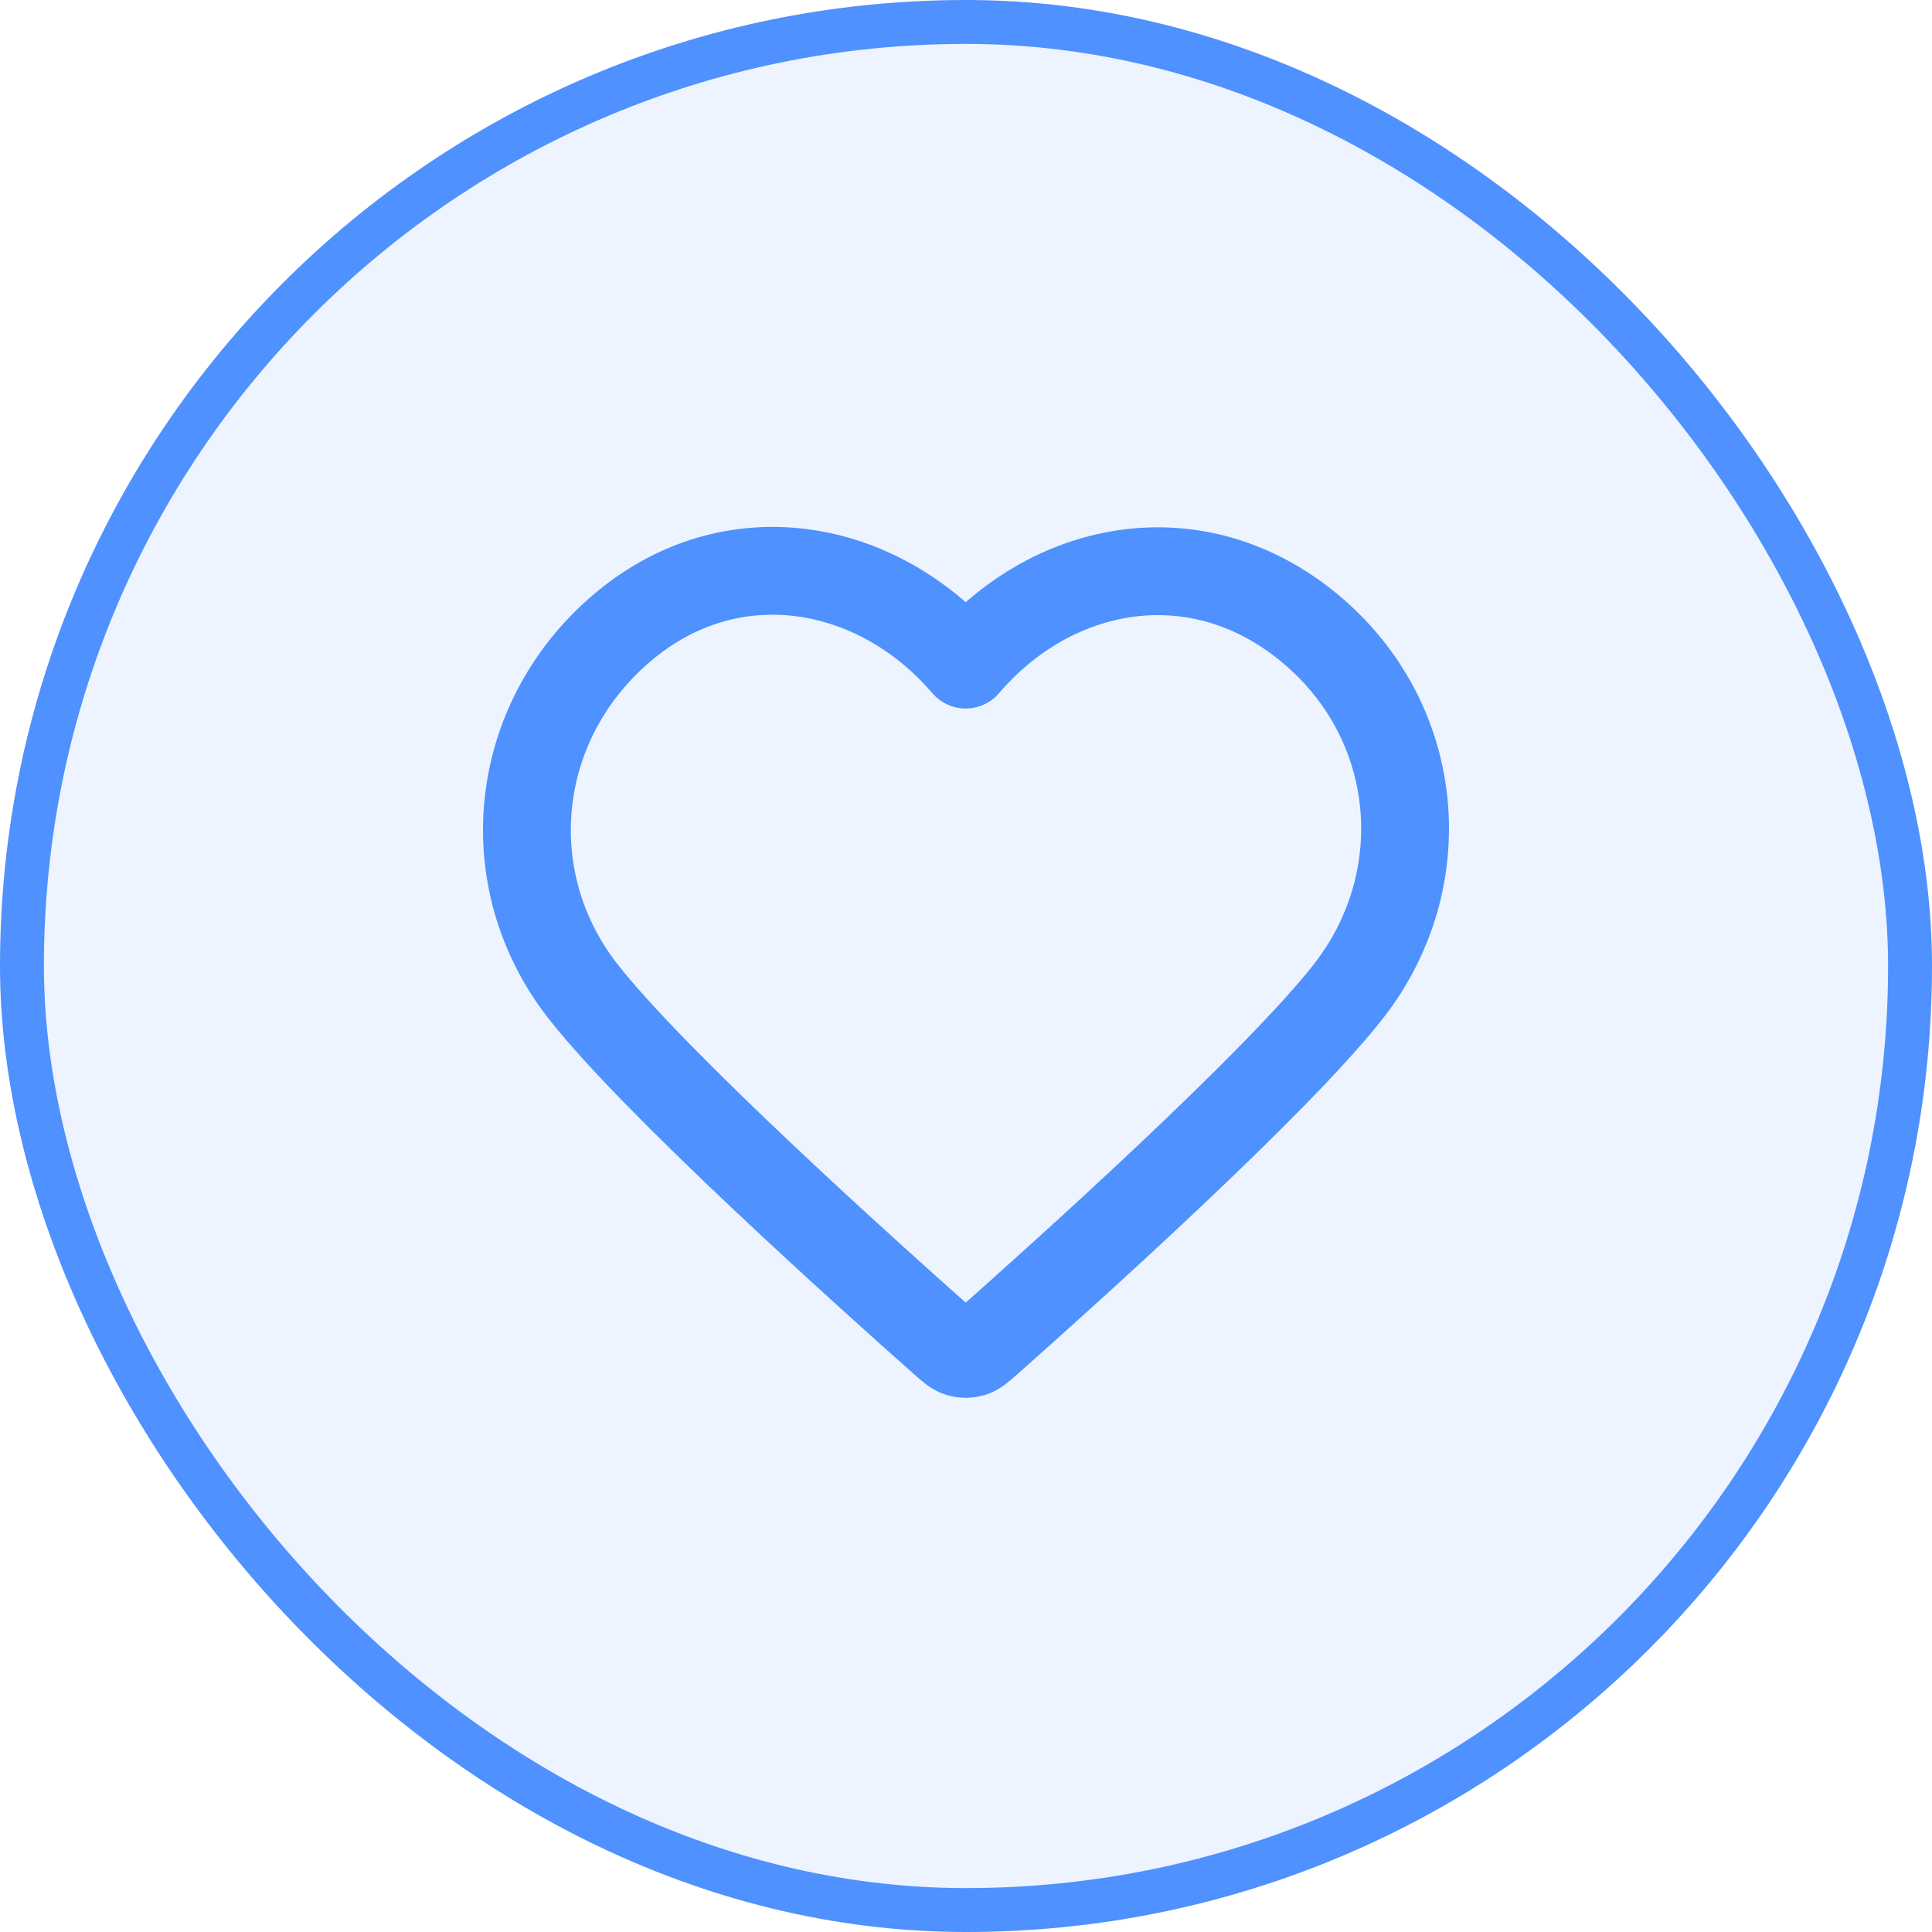
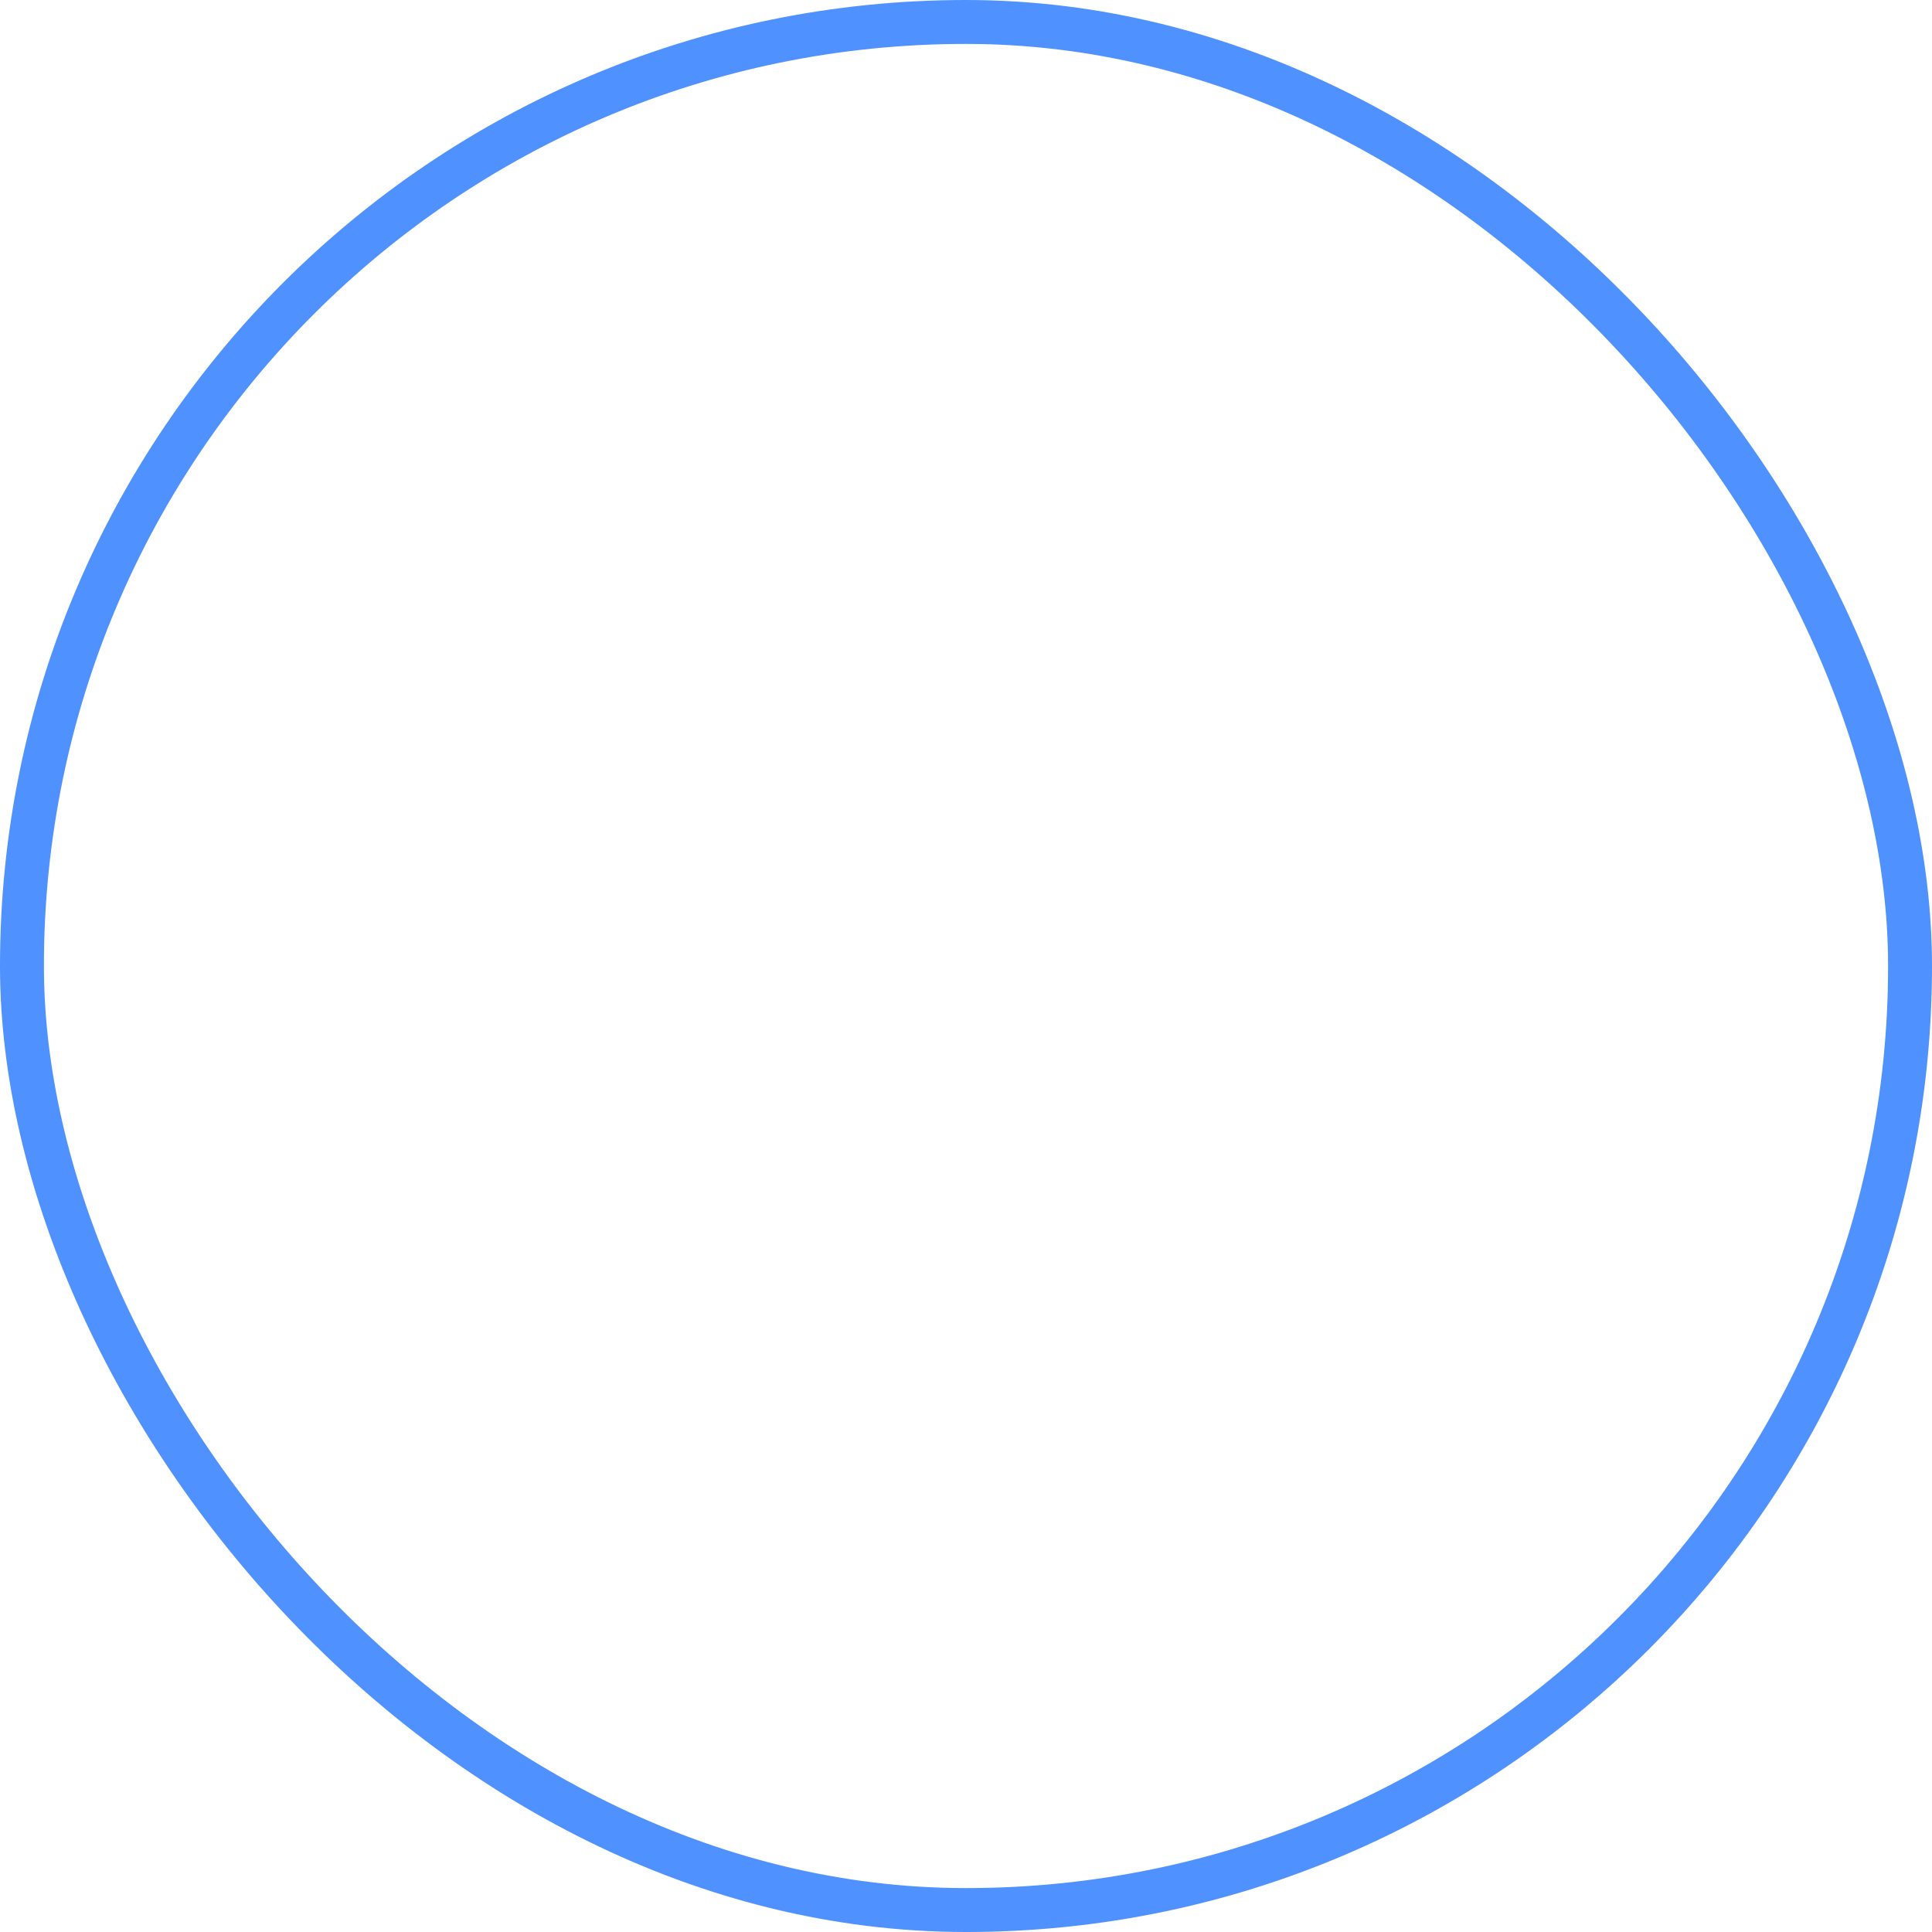
<svg xmlns="http://www.w3.org/2000/svg" width="44" height="44" viewBox="0 0 44 44" fill="none">
-   <rect x="0.5" y="0.5" width="43" height="43" rx="21.5" fill="#4E91FF" fill-opacity="0.1" />
  <rect x="0.5" y="0.5" width="43" height="43" rx="21.5" stroke="#4E91FF" />
-   <path fill-rule="evenodd" clip-rule="evenodd" d="M21.993 15.136C19.994 12.798 16.66 12.17 14.155 14.31C11.65 16.45 11.297 20.029 13.264 22.56C14.9 24.665 19.85 29.104 21.472 30.541C21.654 30.702 21.744 30.782 21.85 30.814C21.943 30.841 22.044 30.841 22.136 30.814C22.242 30.782 22.333 30.702 22.514 30.541C24.137 29.104 29.087 24.665 30.722 22.56C32.689 20.029 32.38 16.428 29.832 14.31C27.284 12.192 23.992 12.798 21.993 15.136Z" stroke="#4E91FF" stroke-width="2" stroke-linecap="round" stroke-linejoin="round" />
</svg>